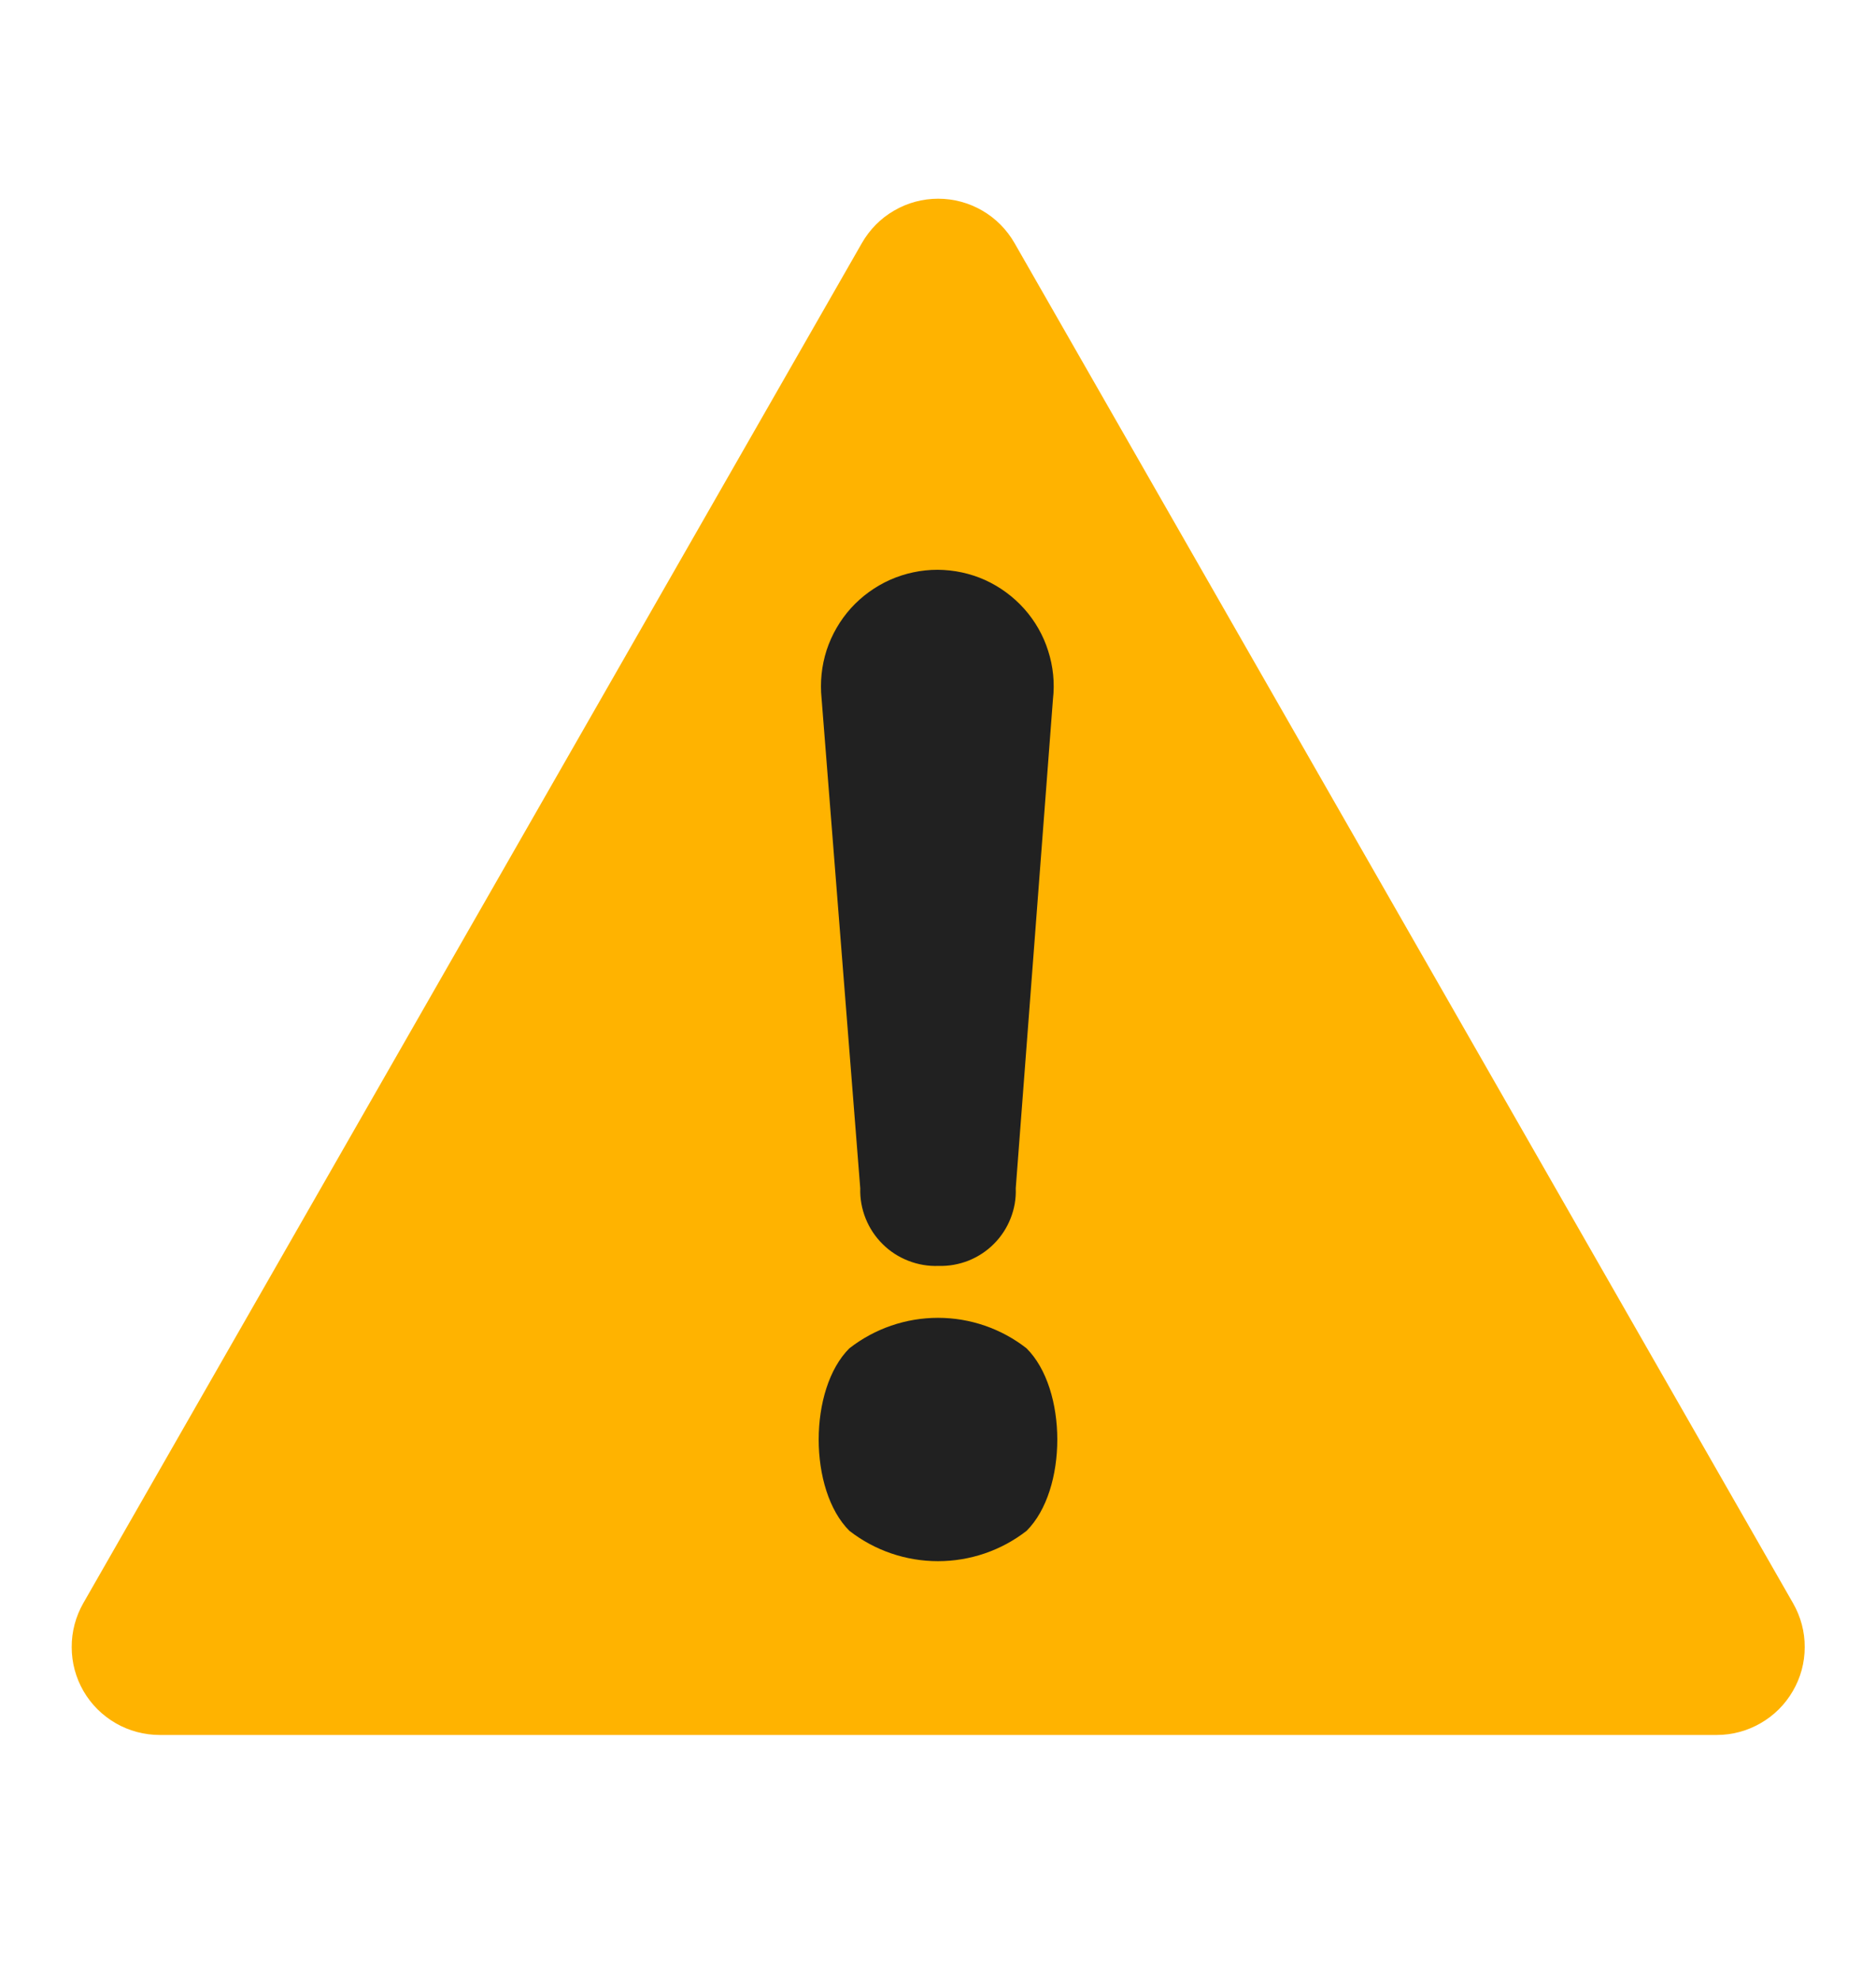
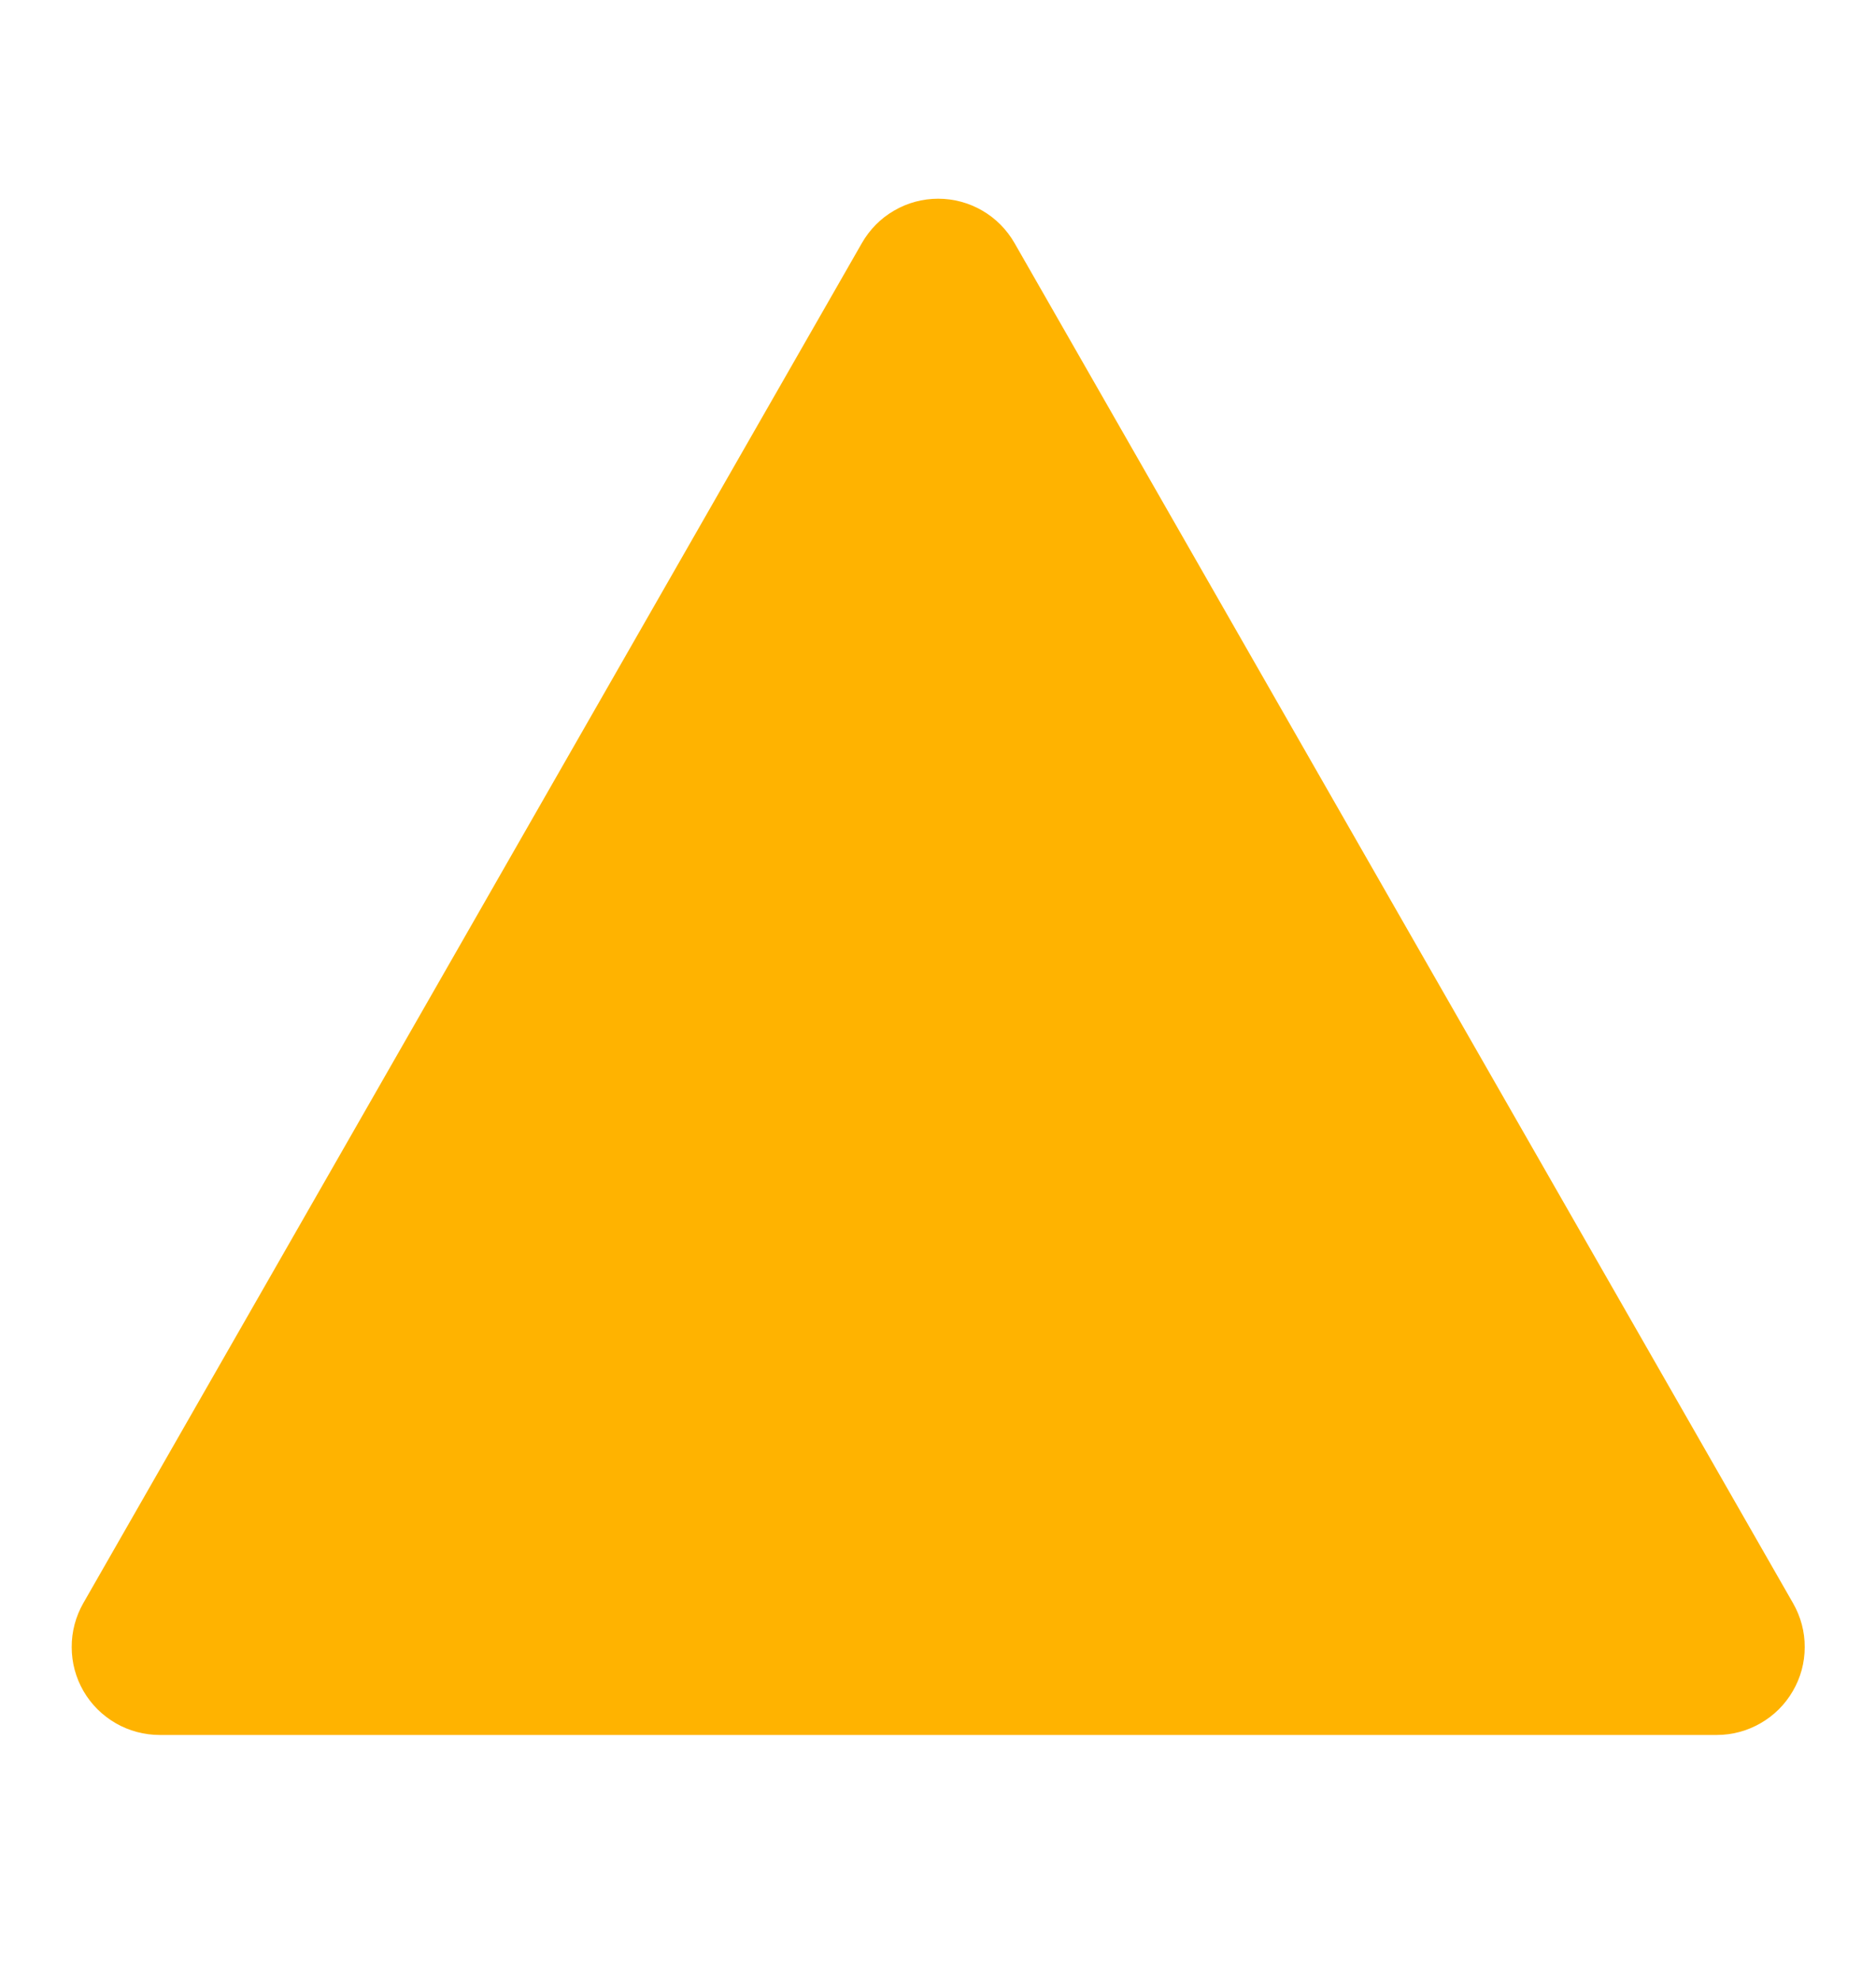
<svg xmlns="http://www.w3.org/2000/svg" width="18" height="19" viewBox="0 0 18 19" fill="none">
  <path d="M9.734 2.331C9.66 2.202 9.553 2.094 9.425 2.02C9.296 1.945 9.15 1.906 9.002 1.906C8.853 1.906 8.707 1.945 8.579 2.02C8.45 2.094 8.344 2.202 8.27 2.331L0.799 15.377C0.726 15.505 0.687 15.651 0.688 15.799C0.688 15.947 0.727 16.092 0.801 16.22C0.875 16.348 0.982 16.454 1.11 16.528C1.238 16.602 1.384 16.641 1.532 16.641H16.472C16.62 16.641 16.765 16.602 16.893 16.528C17.022 16.454 17.128 16.348 17.202 16.22C17.277 16.092 17.316 15.947 17.316 15.799C17.317 15.651 17.278 15.506 17.204 15.377L9.734 2.331Z" fill="#FFB300" />
-   <path d="M9.006 12.142C9.105 12.145 9.202 12.127 9.294 12.091C9.385 12.054 9.468 12 9.537 11.93C9.607 11.86 9.661 11.777 9.697 11.685C9.733 11.594 9.75 11.496 9.746 11.397L10.103 6.706C10.121 6.55 10.105 6.392 10.057 6.243C10.01 6.093 9.931 5.956 9.827 5.839C9.722 5.722 9.594 5.628 9.451 5.563C9.308 5.499 9.153 5.466 8.996 5.465C8.839 5.465 8.684 5.498 8.541 5.561C8.398 5.625 8.269 5.718 8.164 5.834C8.059 5.951 7.98 6.088 7.931 6.237C7.883 6.387 7.867 6.544 7.883 6.7L8.254 11.398C8.251 11.497 8.269 11.596 8.306 11.688C8.343 11.78 8.398 11.863 8.469 11.933C8.539 12.003 8.623 12.057 8.716 12.093C8.808 12.129 8.907 12.146 9.006 12.142ZM9.849 12.932C9.607 12.743 9.308 12.64 9 12.64C8.692 12.64 8.393 12.743 8.15 12.932C7.757 13.323 7.757 14.292 8.15 14.683C8.393 14.872 8.692 14.974 9 14.974C9.308 14.974 9.607 14.872 9.85 14.683C10.243 14.291 10.243 13.323 9.849 12.932Z" fill="#212121" />
</svg>